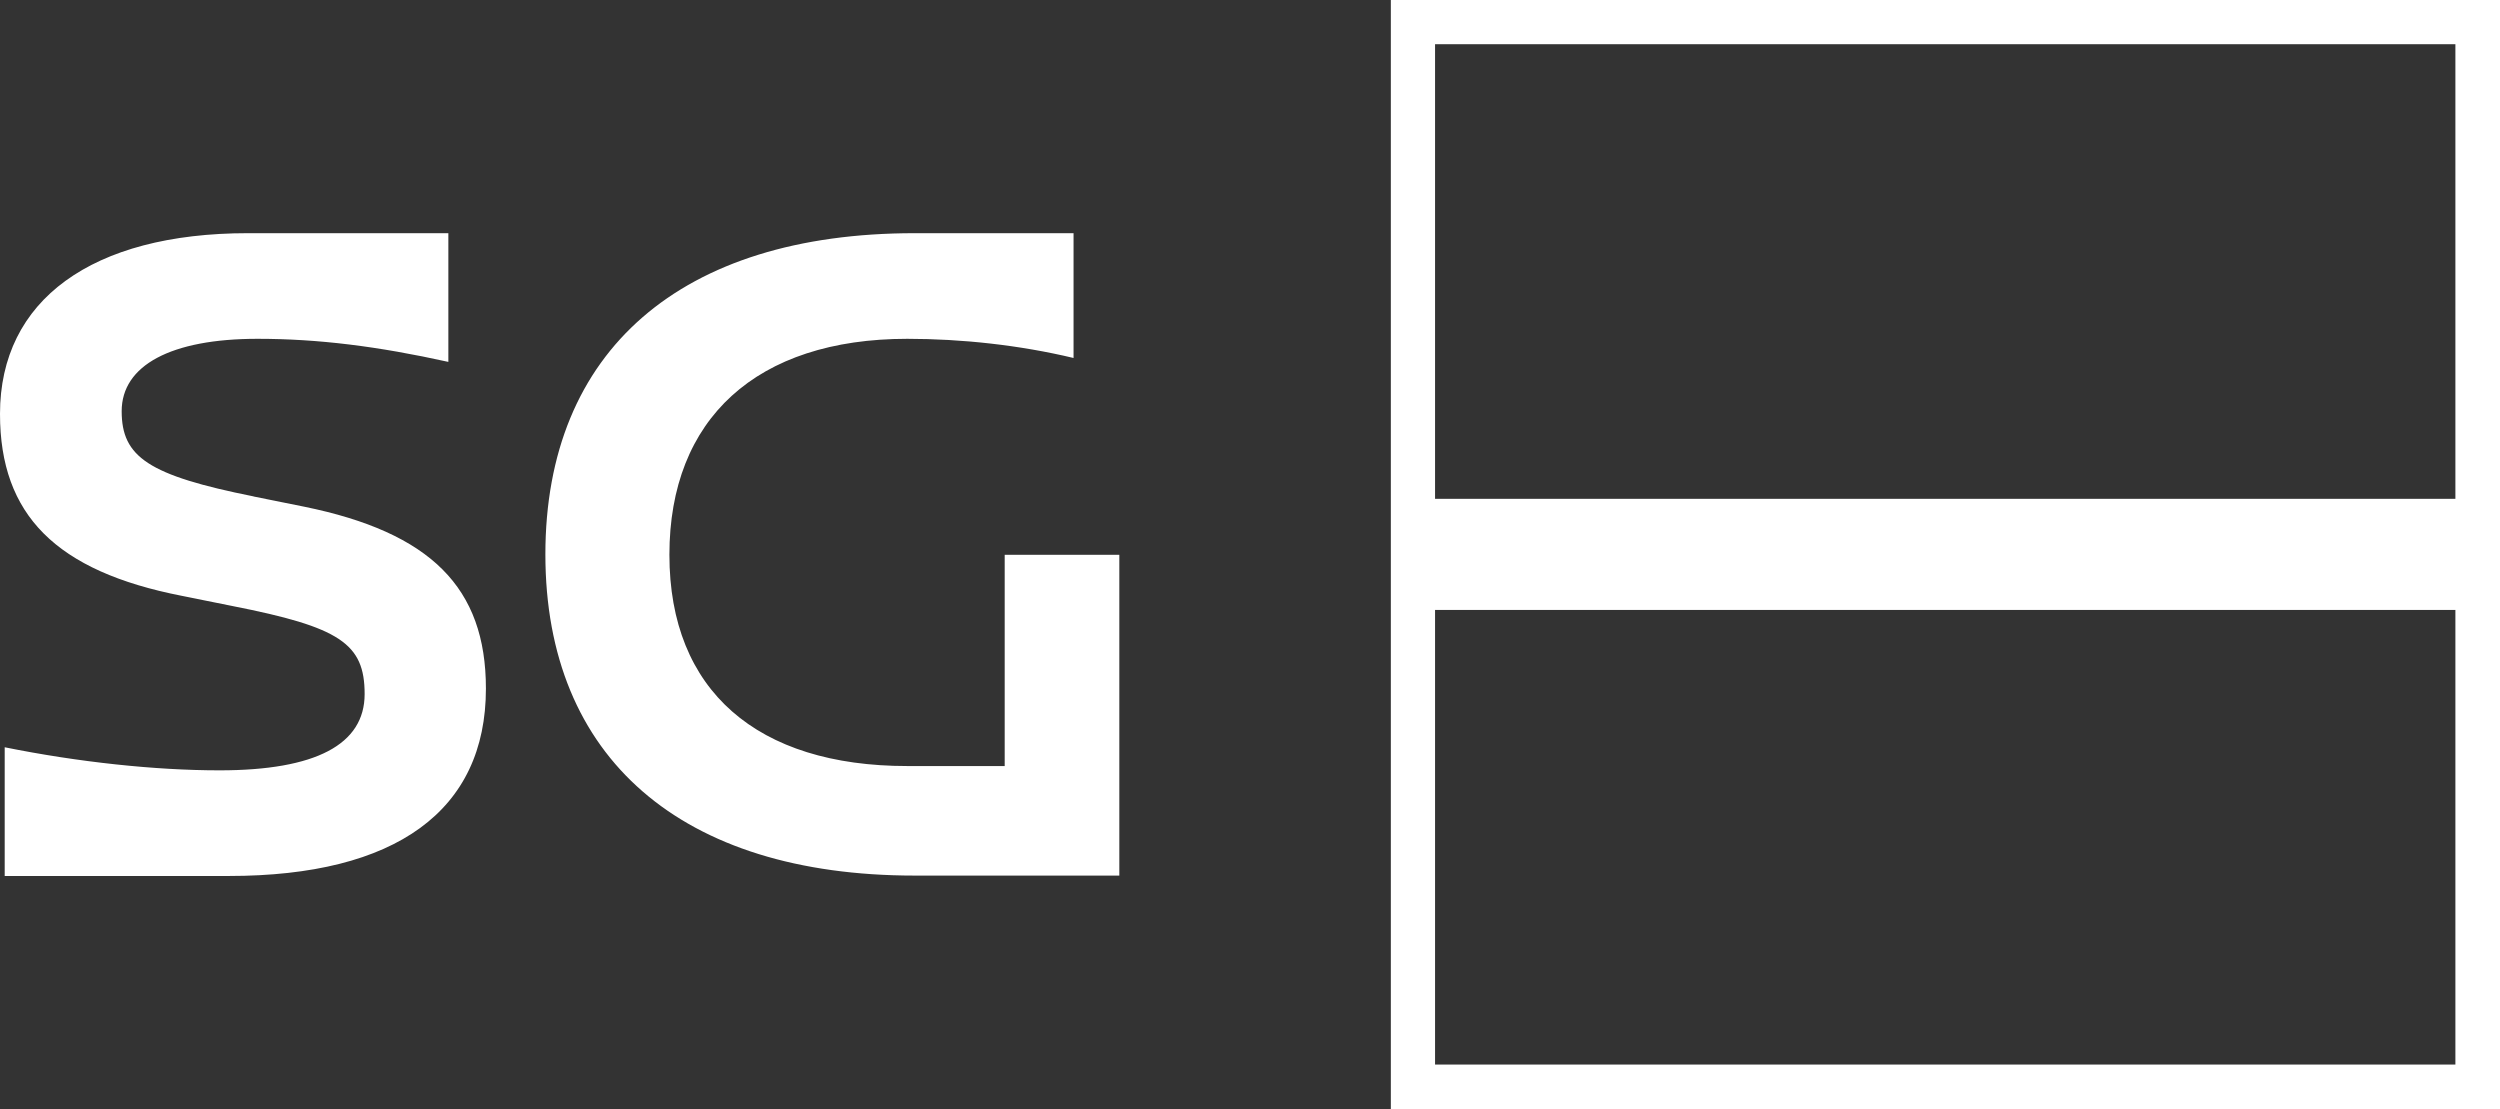
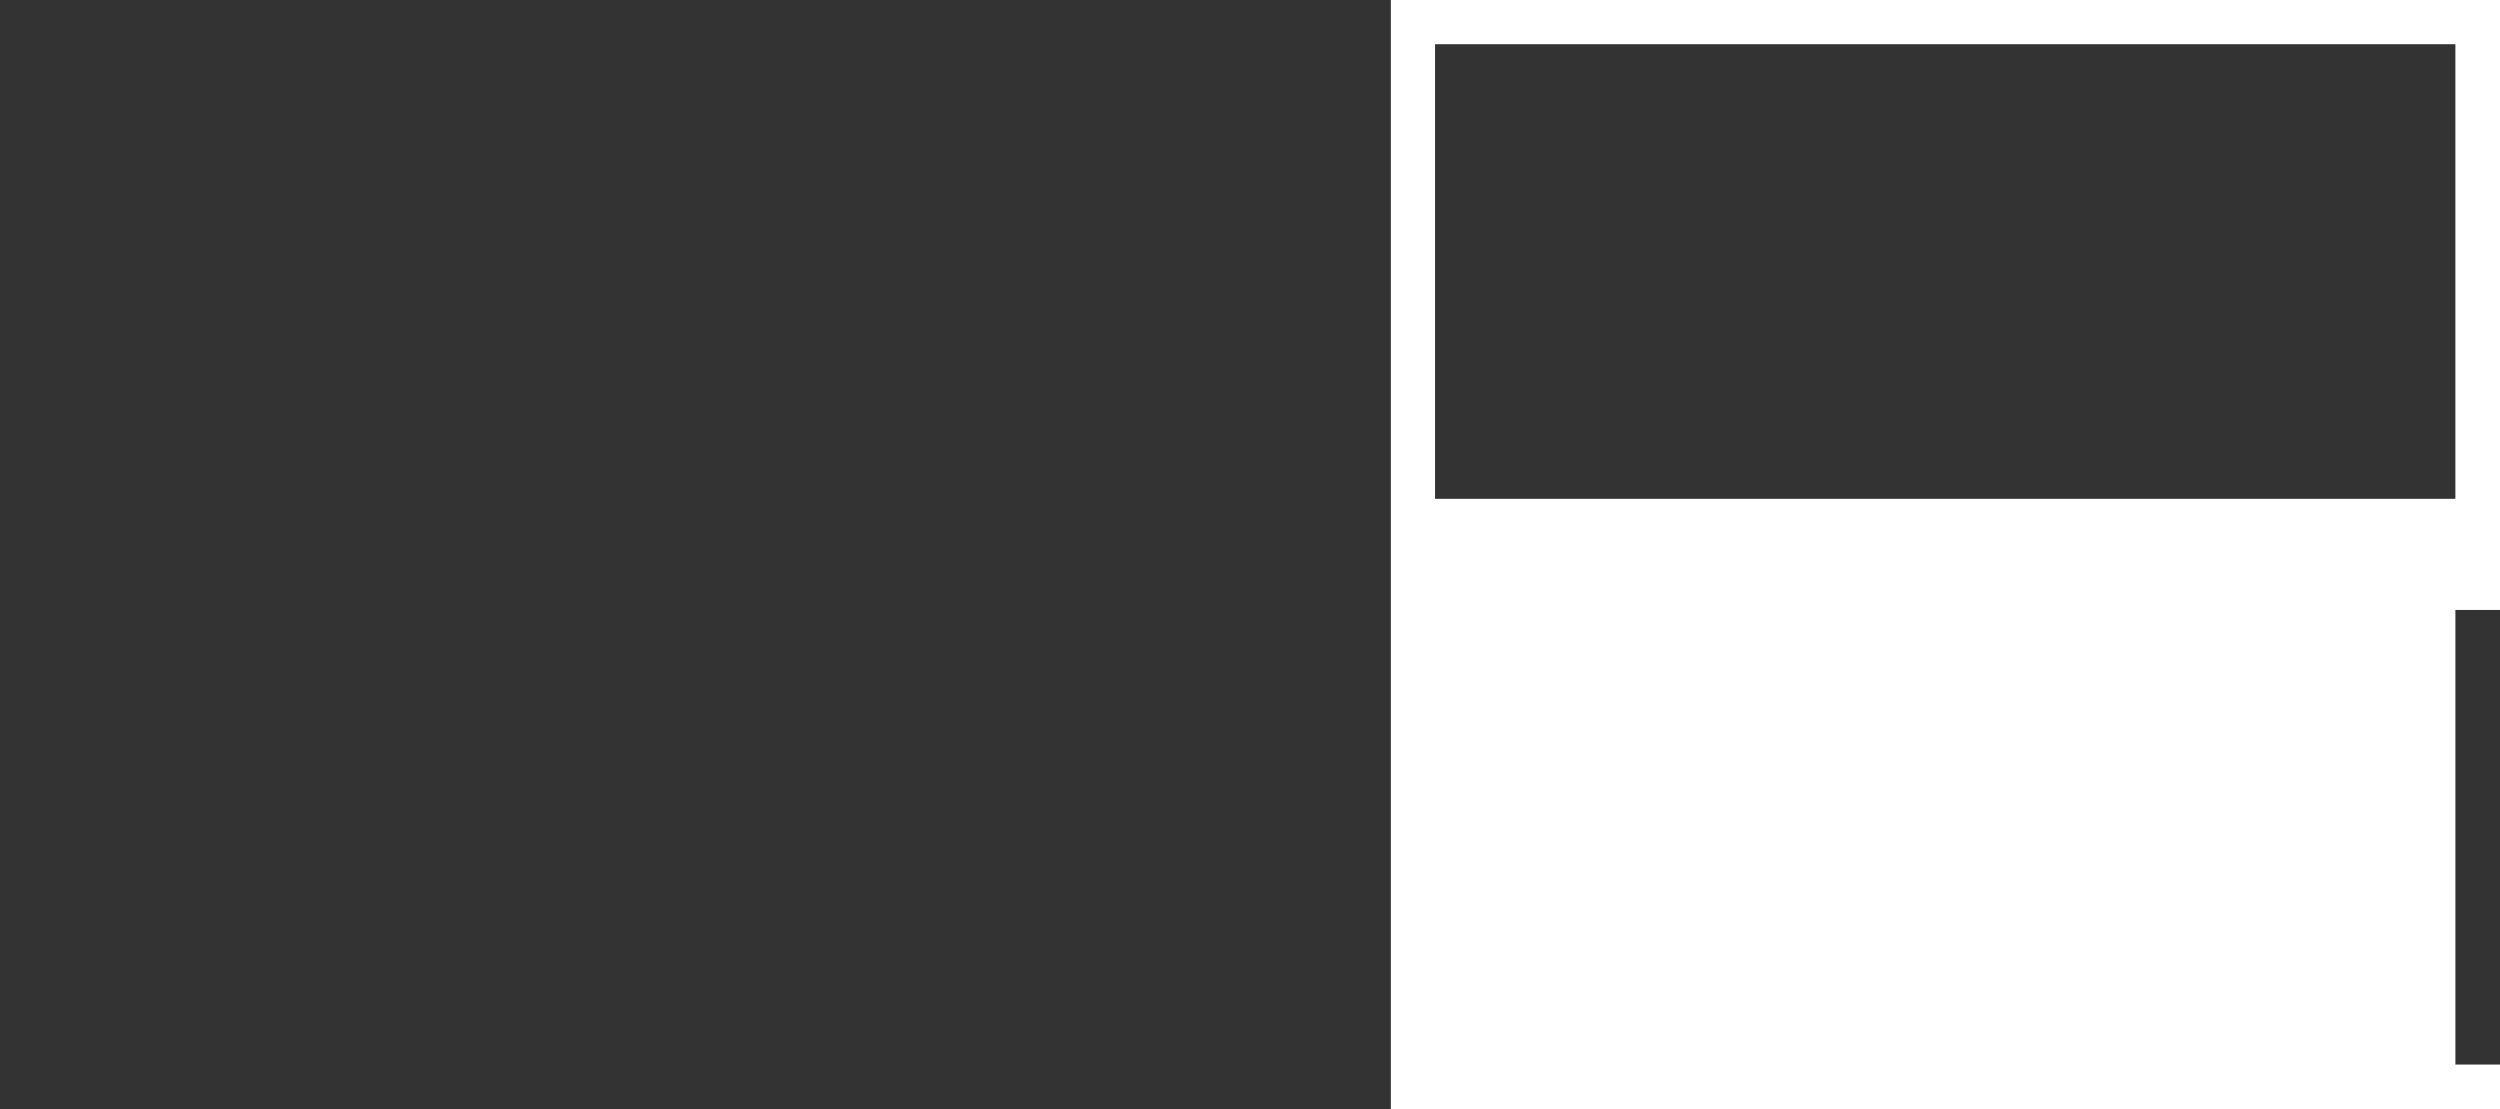
<svg xmlns="http://www.w3.org/2000/svg" id="Calque_2" viewBox="0 0 63.9 28.35">
  <rect x="0" y="0" width="63.9" height="28.35" fill="#333333" stroke="none" />
  <defs>
    <style>.cls-1{fill:#fff;}</style>
  </defs>
  <g id="Calque_1-2">
-     <path class="cls-1" d="m6.48,12.69l1.29.26c3.24.66,4.65,2.07,4.65,4.65,0,3.12-2.3,4.79-6.57,4.79H.12v-3.29c1.88.38,3.85.59,5.49.59,2.46,0,3.71-.66,3.71-1.95s-.63-1.71-3.38-2.25l-1.29-.26c-3.22-.63-4.65-2.07-4.65-4.65,0-2.91,2.35-4.62,6.34-4.62h5.12v3.29c-1.81-.4-3.33-.59-4.88-.59-2.21,0-3.47.68-3.47,1.85s.68,1.64,3.38,2.18Zm22.13,1.48v8.21h-5.23c-5.96,0-9.44-3-9.44-8.21s3.47-8.21,9.44-8.21h4.06v3.19c-1.38-.33-2.86-.49-4.25-.49-3.85,0-6.08,2.04-6.08,5.52s2.25,5.4,6.08,5.4h2.49v-5.4s2.93,0,2.93,0Z" />
-     <path class="cls-1" d="m35.55,0v28.35h28.35V0h-28.35Zm27.21,27.21h-26.08v-11.62h26.08v11.62Zm-26.08-14.46V1.13h26.08v11.62h-26.08Z" />
+     <path class="cls-1" d="m35.55,0v28.35h28.35V0h-28.35Zm27.21,27.21v-11.62h26.08v11.62Zm-26.08-14.46V1.13h26.08v11.62h-26.08Z" />
  </g>
</svg>